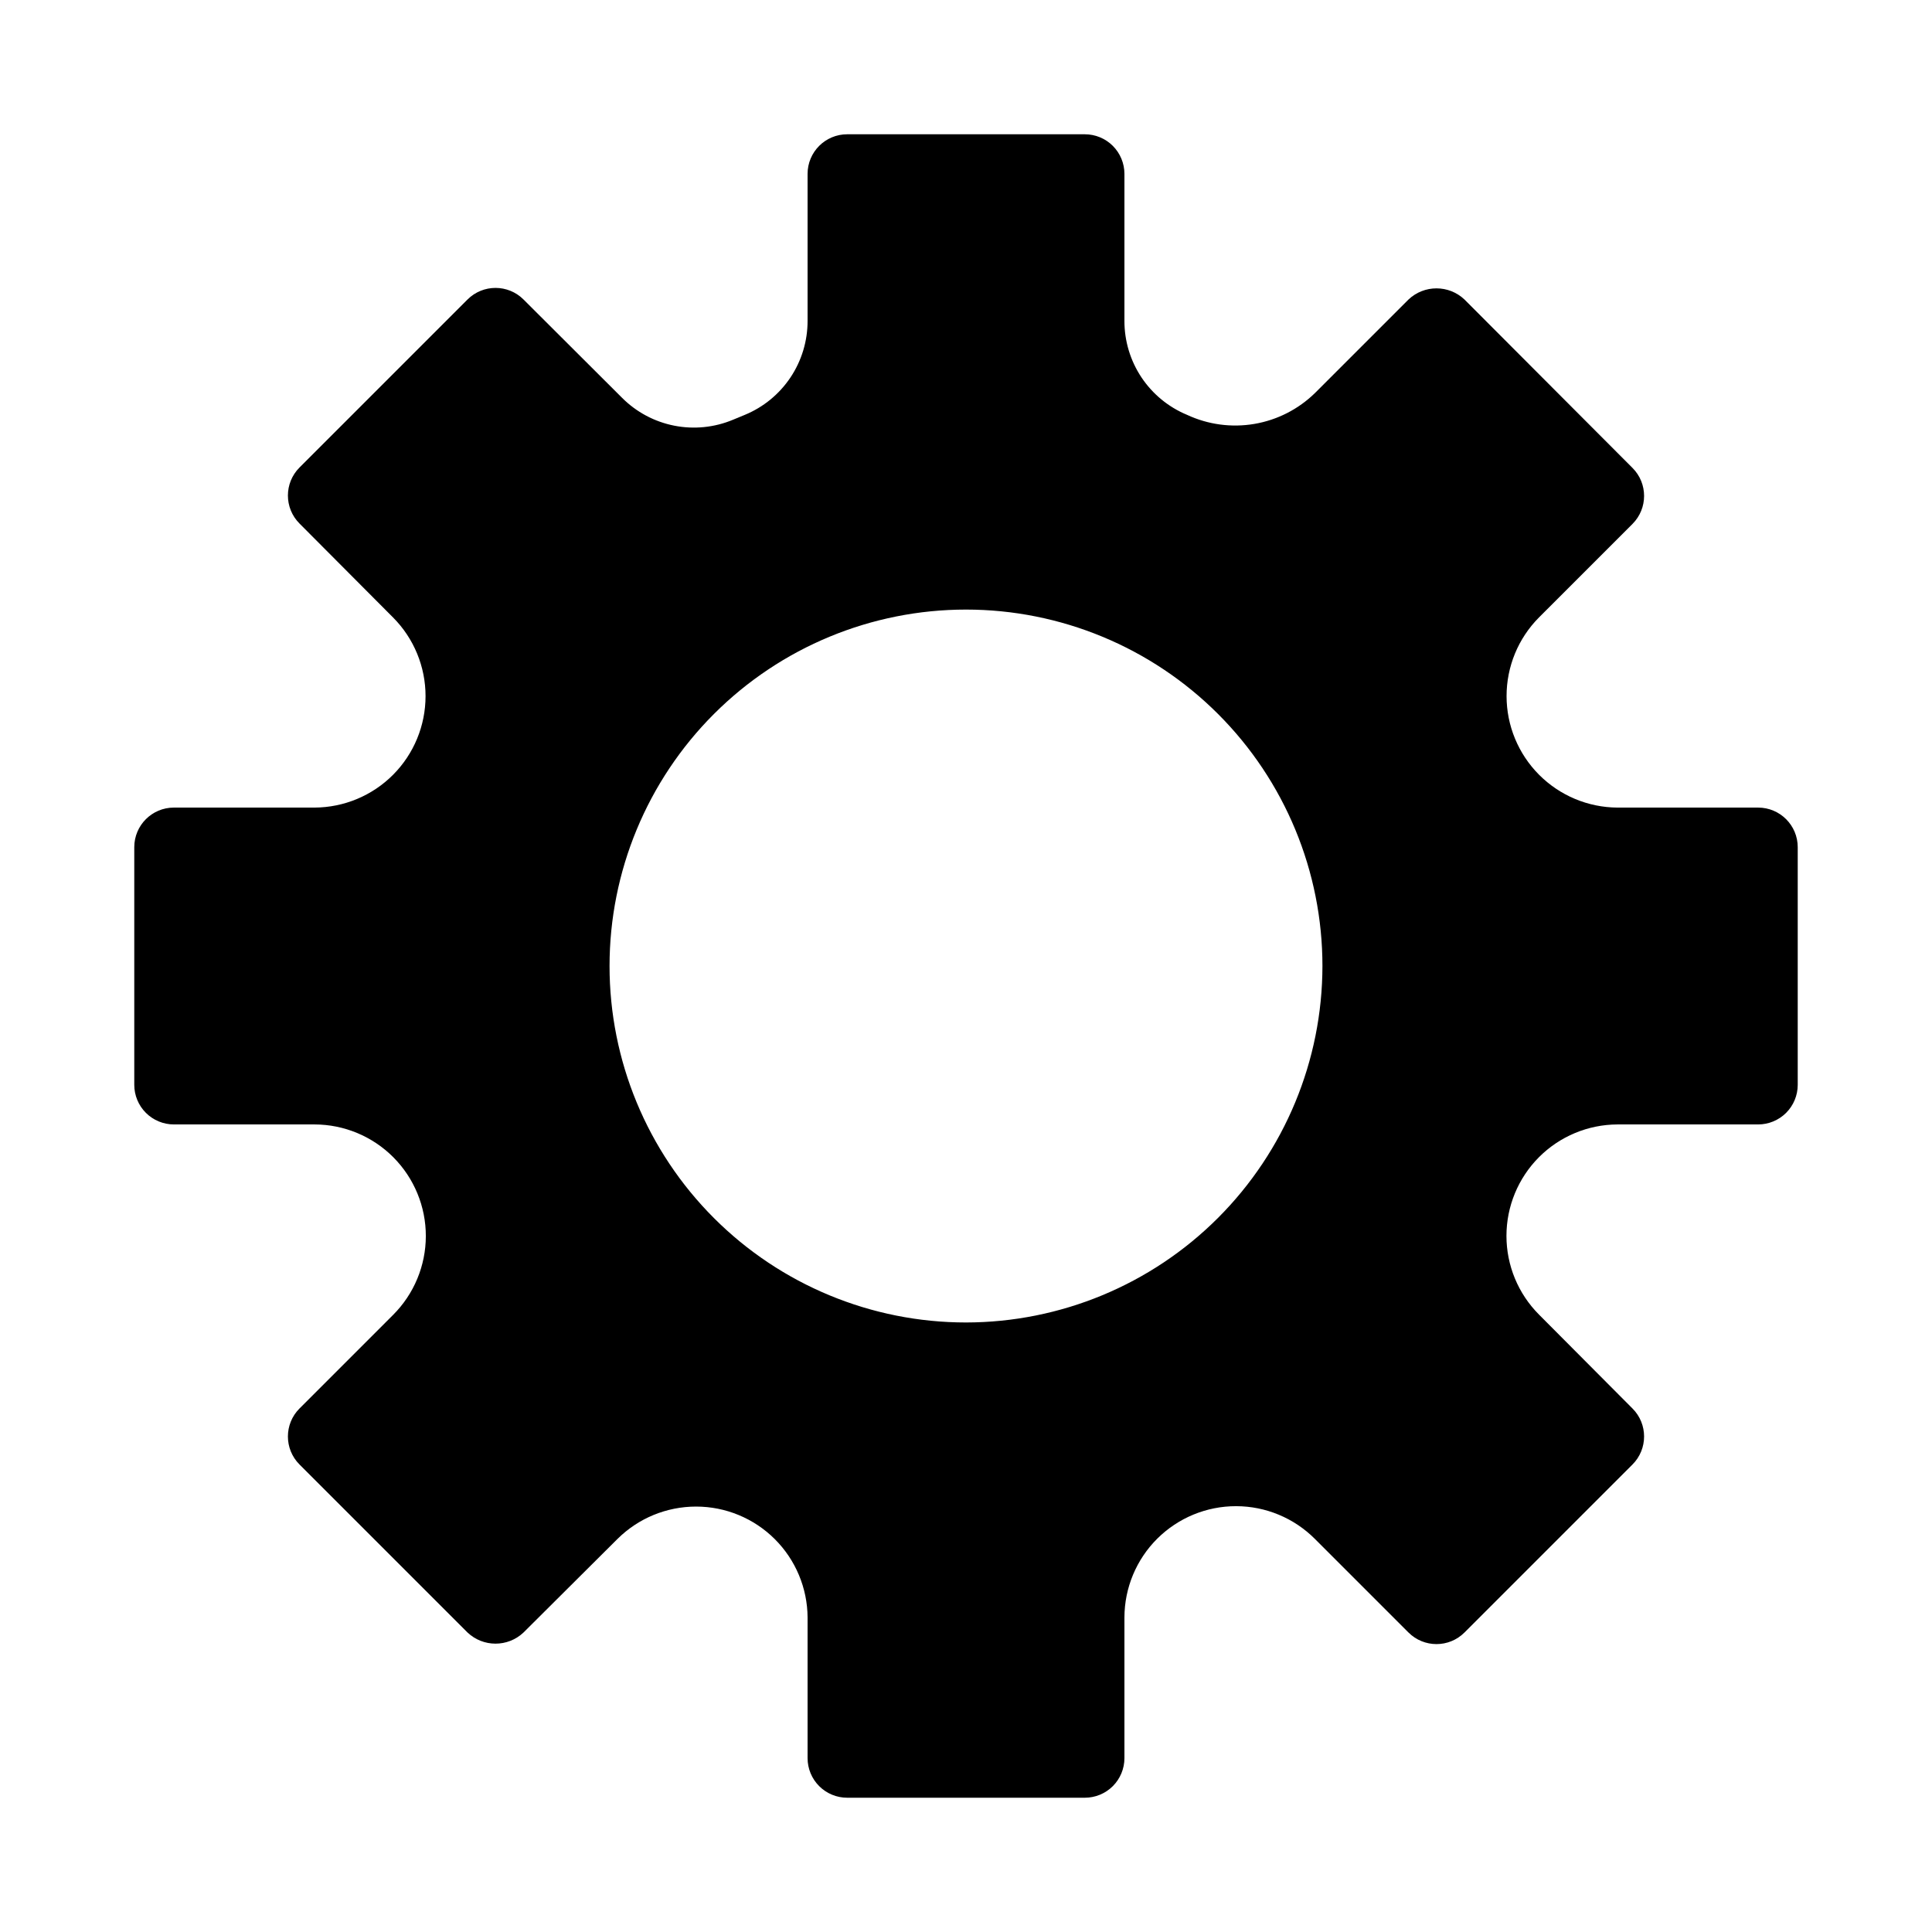
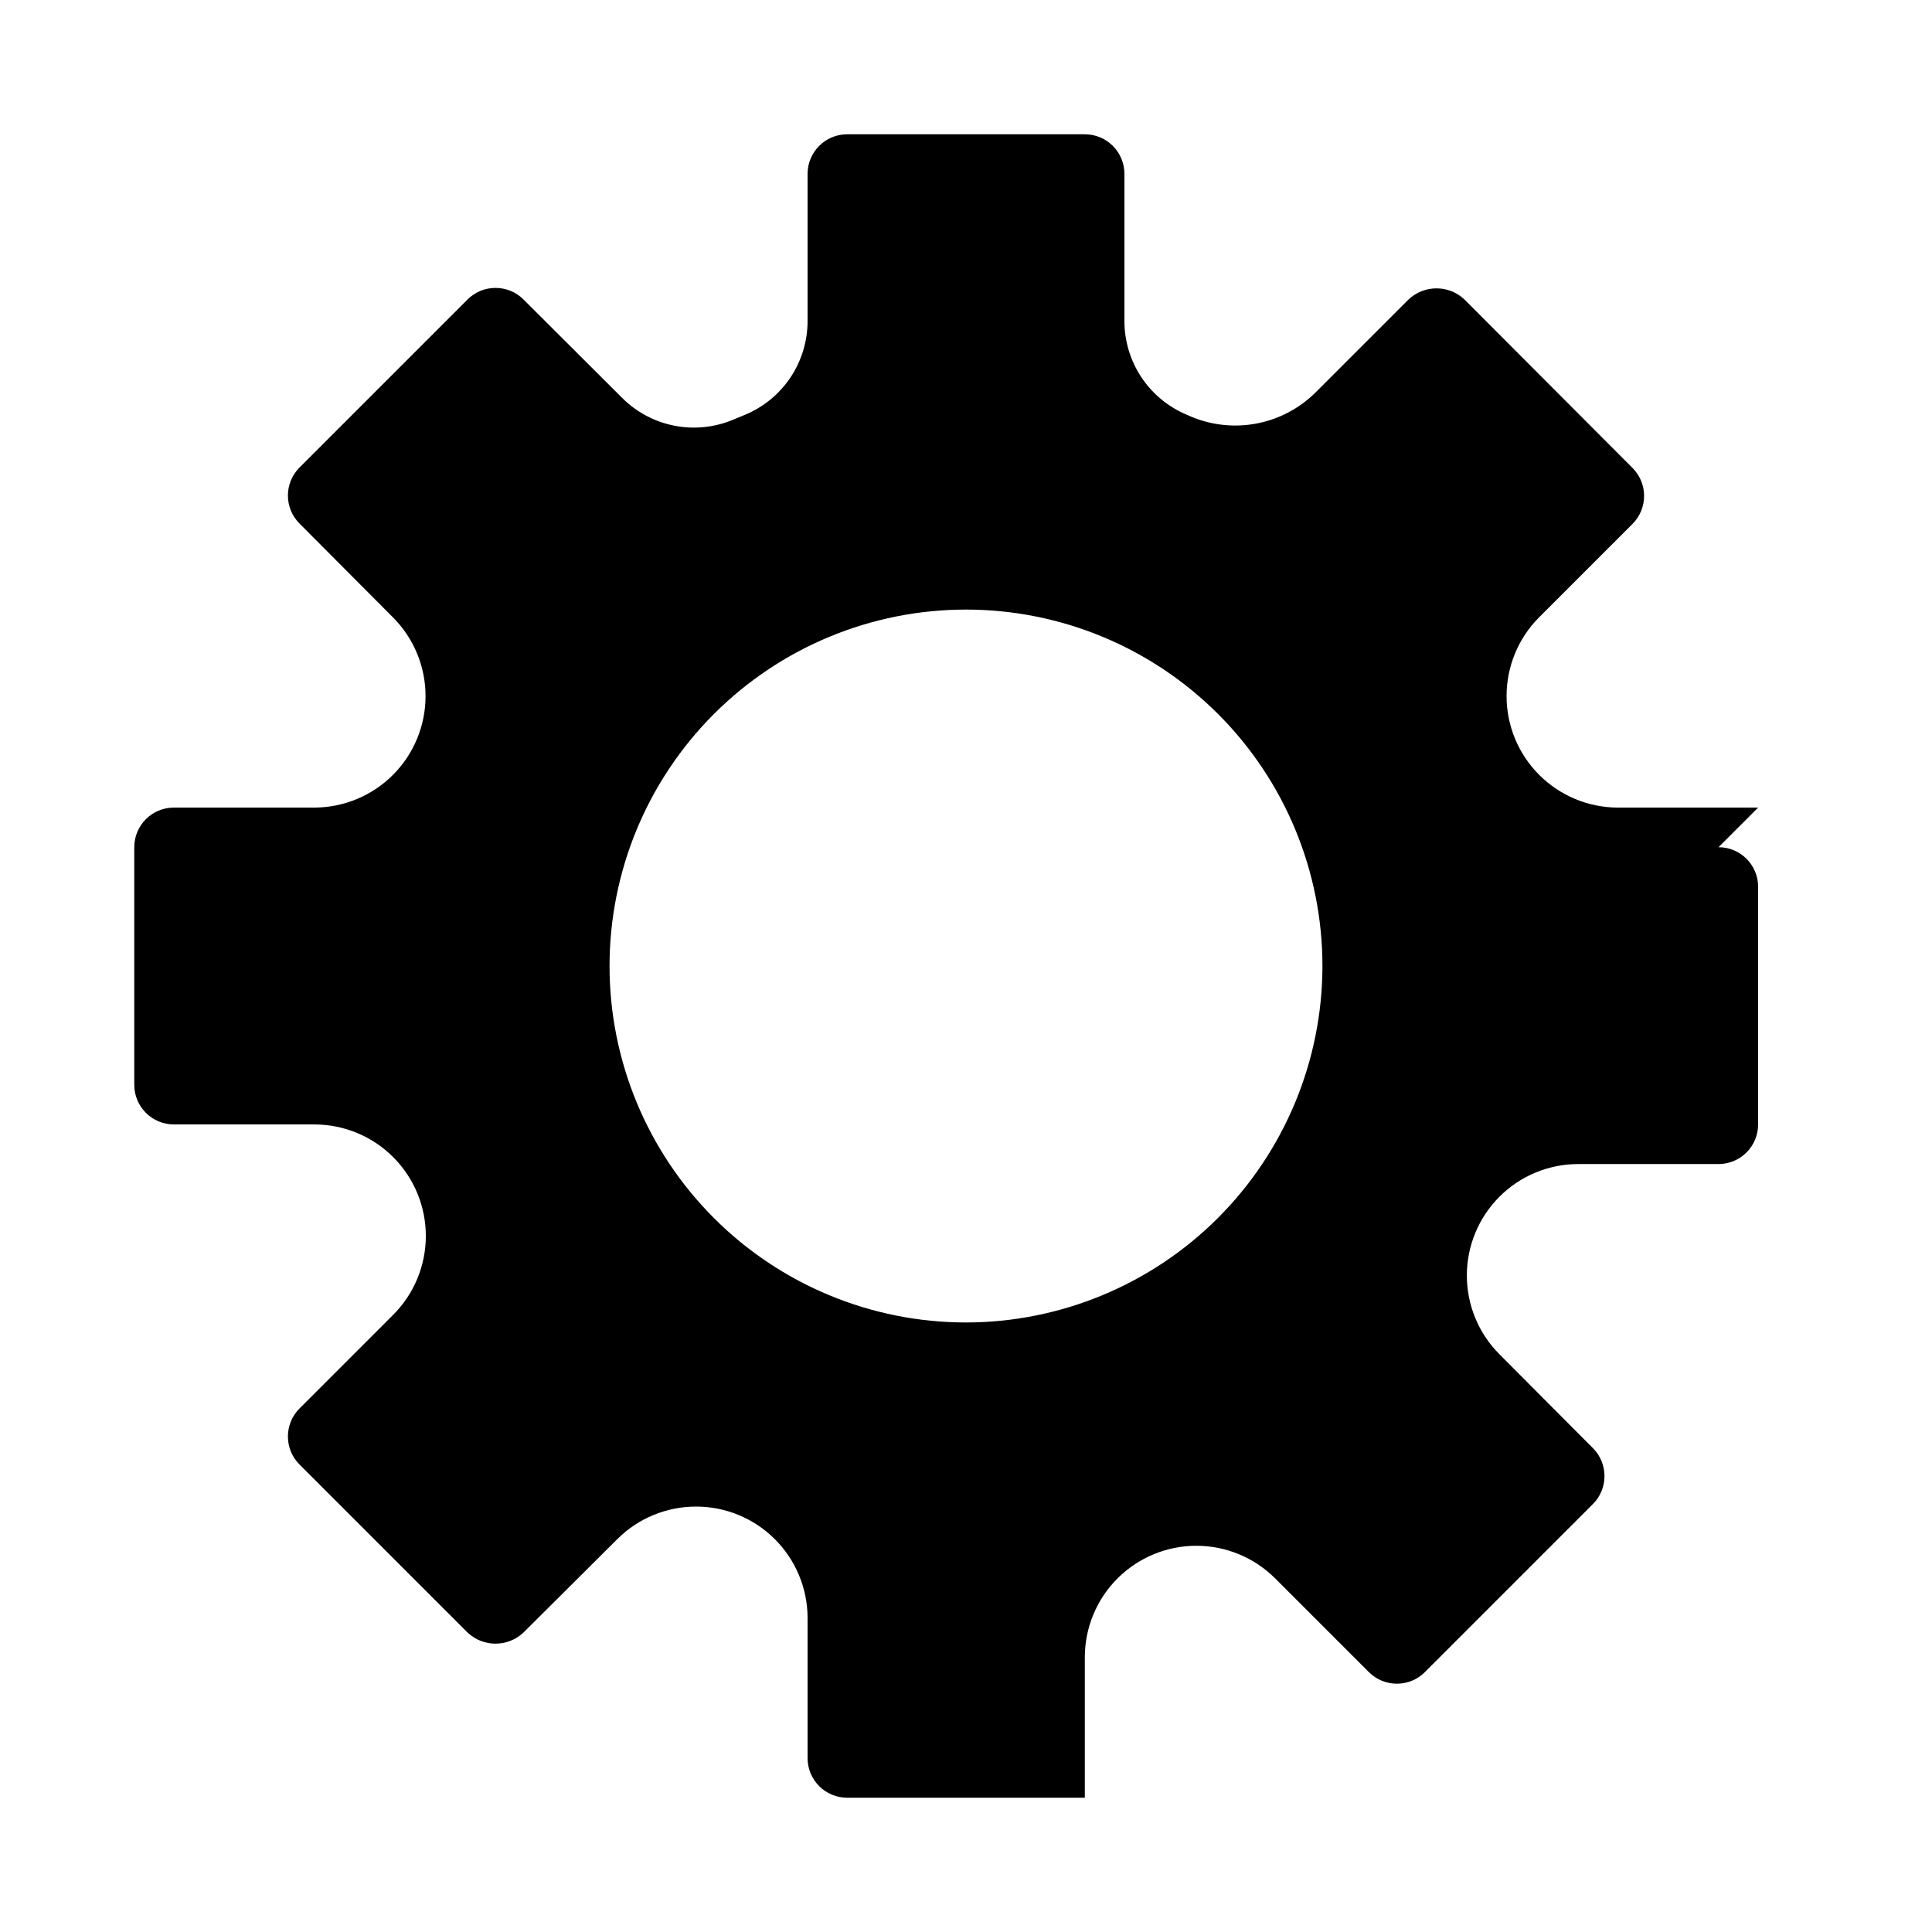
<svg xmlns="http://www.w3.org/2000/svg" fill="#000000" width="800px" height="800px" version="1.1" viewBox="144 144 512 512">
-   <path d="m609.92 358.02h-37.281c-7.805-0.047-15.277-3.18-20.785-8.715-5.504-5.535-8.598-13.023-8.598-20.828-0.004-7.809 3.078-15.301 8.582-20.84l24.793-24.793-0.004 0.004c4.098-4.102 4.098-10.746 0-14.844l-44.523-44.629c-4.16-3.941-10.68-3.941-14.84 0l-24.793 24.793c-4.391 4.289-9.988 7.141-16.039 8.172-6.055 1.031-12.277 0.195-17.844-2.398-4.922-2.039-9.129-5.496-12.086-9.926-2.953-4.434-4.527-9.645-4.516-14.973v-38.961c0-2.785-1.109-5.453-3.074-7.422-1.969-1.969-4.641-3.074-7.422-3.074h-62.977c-5.797 0-10.496 4.699-10.496 10.496v38.961c0.008 5.332-1.57 10.543-4.527 14.977-2.961 4.434-7.172 7.887-12.102 9.922l-3.148 1.301c-4.922 2.055-10.344 2.598-15.578 1.562-5.234-1.035-10.039-3.602-13.809-7.379l-26.113-26.051c-4.102-4.098-10.742-4.098-14.844 0l-44.523 44.523c-4.098 4.102-4.098 10.742 0 14.844l24.793 24.895c5.512 5.535 8.609 13.031 8.609 20.844s-3.094 15.309-8.605 20.844c-5.512 5.535-12.996 8.66-20.809 8.695h-37.281c-5.797 0-10.496 4.699-10.496 10.496v62.977c0 2.781 1.105 5.453 3.074 7.422 1.969 1.965 4.637 3.074 7.422 3.074h37.281c7.836 0.016 15.344 3.144 20.875 8.695 5.527 5.555 8.629 13.074 8.613 20.91-0.012 7.836-3.137 15.344-8.684 20.879l-24.793 24.793c-4.098 4.098-4.098 10.742 0 14.84l44.523 44.523c4.164 3.941 10.68 3.941 14.844 0l24.895-24.789c5.539-5.504 13.031-8.586 20.84-8.582 7.805 0 15.293 3.094 20.828 8.598 5.535 5.508 8.668 12.98 8.715 20.785v37.281c0 2.785 1.105 5.453 3.074 7.422s4.637 3.074 7.422 3.074h62.977c2.781 0 5.453-1.105 7.422-3.074 1.965-1.969 3.074-4.637 3.074-7.422v-37.281c0.016-7.836 3.144-15.344 8.695-20.875 5.555-5.527 13.074-8.629 20.91-8.613 7.836 0.012 15.344 3.137 20.879 8.688l24.793 24.793v-0.004c4.098 4.098 10.742 4.098 14.84 0l44.523-44.523c4.098-4.098 4.098-10.742 0-14.84l-24.789-24.898c-5.516-5.535-8.613-13.027-8.613-20.844 0-7.812 3.094-15.305 8.605-20.844 5.516-5.535 12.996-8.66 20.809-8.691h37.281c2.785 0 5.453-1.109 7.422-3.074 1.969-1.969 3.074-4.641 3.074-7.422v-62.977c0-5.797-4.699-10.496-10.496-10.496zm-209.92 136.45c-25.055 0-49.082-9.949-66.797-27.668-17.715-17.715-27.668-41.742-27.668-66.793 0-25.055 9.953-49.082 27.668-66.797s41.742-27.668 66.797-27.668c25.051 0 49.078 9.953 66.793 27.668 17.719 17.715 27.668 41.742 27.668 66.797-0.027 25.043-9.988 49.055-27.695 66.766-17.711 17.707-41.723 27.668-66.766 27.695z" />
+   <path d="m609.92 358.02h-37.281c-7.805-0.047-15.277-3.18-20.785-8.715-5.504-5.535-8.598-13.023-8.598-20.828-0.004-7.809 3.078-15.301 8.582-20.84l24.793-24.793-0.004 0.004c4.098-4.102 4.098-10.746 0-14.844l-44.523-44.629c-4.16-3.941-10.68-3.941-14.84 0l-24.793 24.793c-4.391 4.289-9.988 7.141-16.039 8.172-6.055 1.031-12.277 0.195-17.844-2.398-4.922-2.039-9.129-5.496-12.086-9.926-2.953-4.434-4.527-9.645-4.516-14.973v-38.961c0-2.785-1.109-5.453-3.074-7.422-1.969-1.969-4.641-3.074-7.422-3.074h-62.977c-5.797 0-10.496 4.699-10.496 10.496v38.961c0.008 5.332-1.57 10.543-4.527 14.977-2.961 4.434-7.172 7.887-12.102 9.922l-3.148 1.301c-4.922 2.055-10.344 2.598-15.578 1.562-5.234-1.035-10.039-3.602-13.809-7.379l-26.113-26.051c-4.102-4.098-10.742-4.098-14.844 0l-44.523 44.523c-4.098 4.102-4.098 10.742 0 14.844l24.793 24.895c5.512 5.535 8.609 13.031 8.609 20.844s-3.094 15.309-8.605 20.844c-5.512 5.535-12.996 8.66-20.809 8.695h-37.281c-5.797 0-10.496 4.699-10.496 10.496v62.977c0 2.781 1.105 5.453 3.074 7.422 1.969 1.965 4.637 3.074 7.422 3.074h37.281c7.836 0.016 15.344 3.144 20.875 8.695 5.527 5.555 8.629 13.074 8.613 20.91-0.012 7.836-3.137 15.344-8.684 20.879l-24.793 24.793c-4.098 4.098-4.098 10.742 0 14.84l44.523 44.523c4.164 3.941 10.68 3.941 14.844 0l24.895-24.789c5.539-5.504 13.031-8.586 20.84-8.582 7.805 0 15.293 3.094 20.828 8.598 5.535 5.508 8.668 12.98 8.715 20.785v37.281c0 2.785 1.105 5.453 3.074 7.422s4.637 3.074 7.422 3.074h62.977v-37.281c0.016-7.836 3.144-15.344 8.695-20.875 5.555-5.527 13.074-8.629 20.91-8.613 7.836 0.012 15.344 3.137 20.879 8.688l24.793 24.793v-0.004c4.098 4.098 10.742 4.098 14.84 0l44.523-44.523c4.098-4.098 4.098-10.742 0-14.84l-24.789-24.898c-5.516-5.535-8.613-13.027-8.613-20.844 0-7.812 3.094-15.305 8.605-20.844 5.516-5.535 12.996-8.66 20.809-8.691h37.281c2.785 0 5.453-1.109 7.422-3.074 1.969-1.969 3.074-4.641 3.074-7.422v-62.977c0-5.797-4.699-10.496-10.496-10.496zm-209.92 136.45c-25.055 0-49.082-9.949-66.797-27.668-17.715-17.715-27.668-41.742-27.668-66.793 0-25.055 9.953-49.082 27.668-66.797s41.742-27.668 66.797-27.668c25.051 0 49.078 9.953 66.793 27.668 17.719 17.715 27.668 41.742 27.668 66.797-0.027 25.043-9.988 49.055-27.695 66.766-17.711 17.707-41.723 27.668-66.766 27.695z" />
</svg>